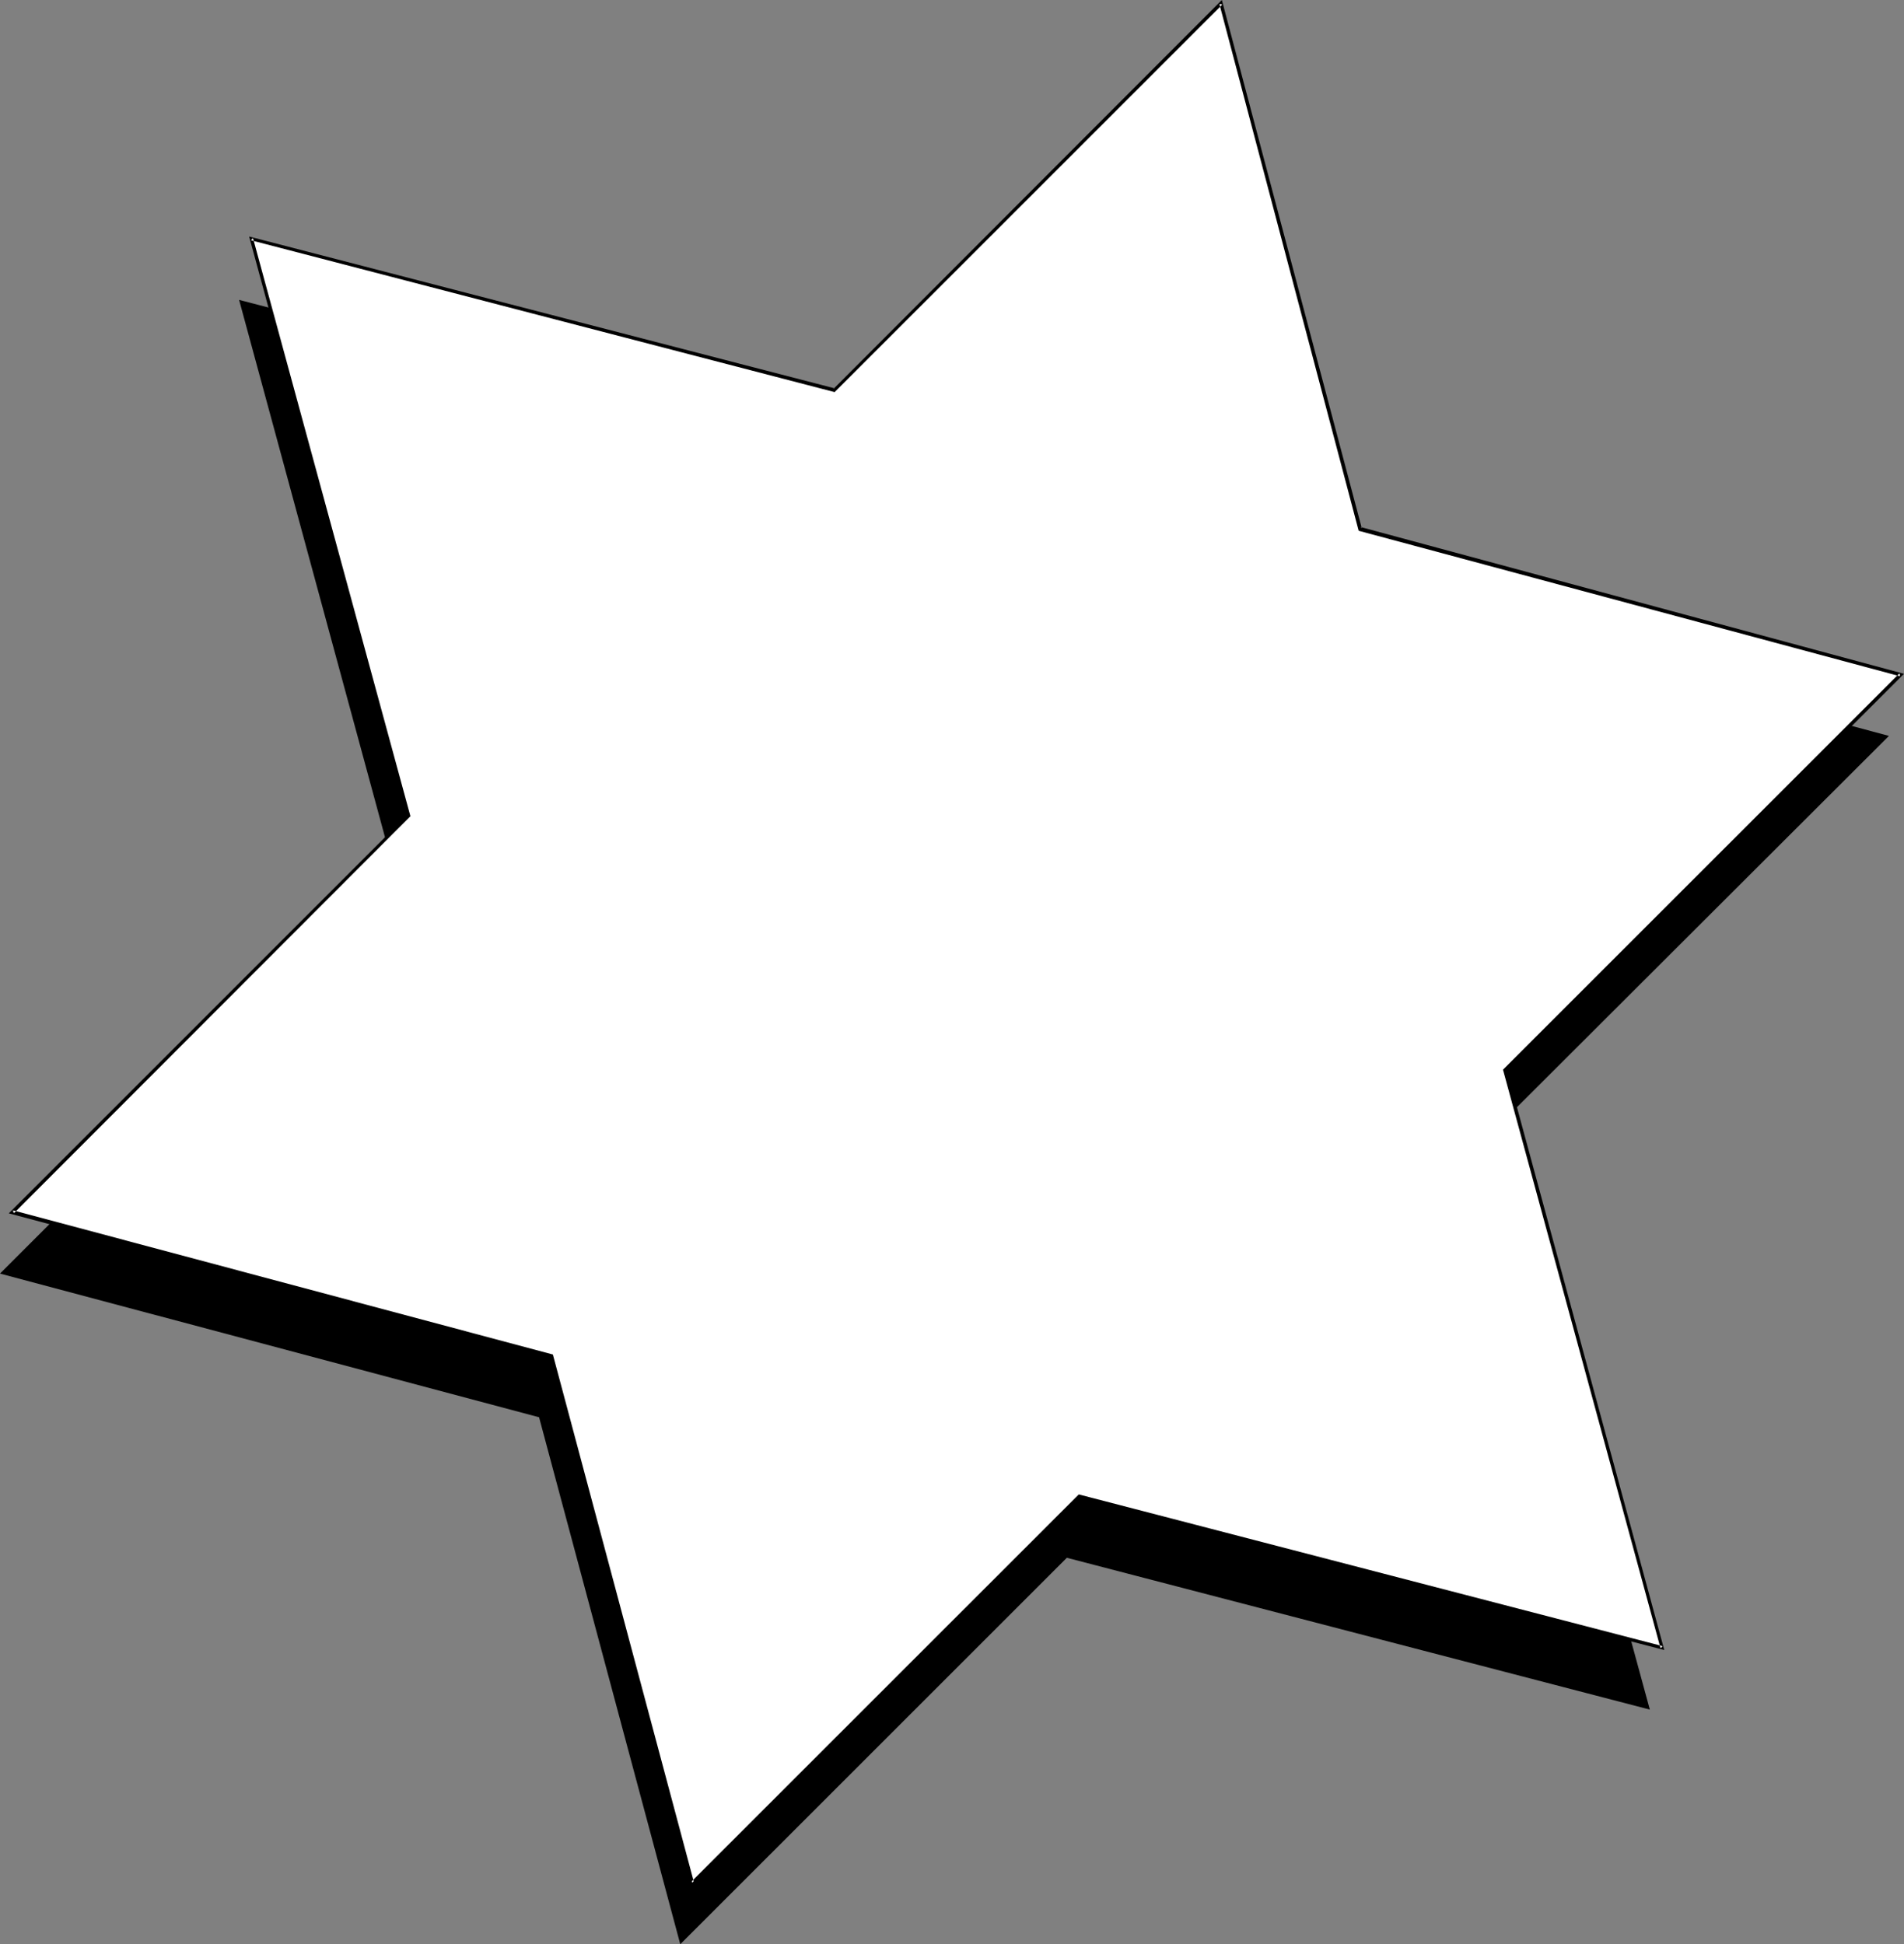
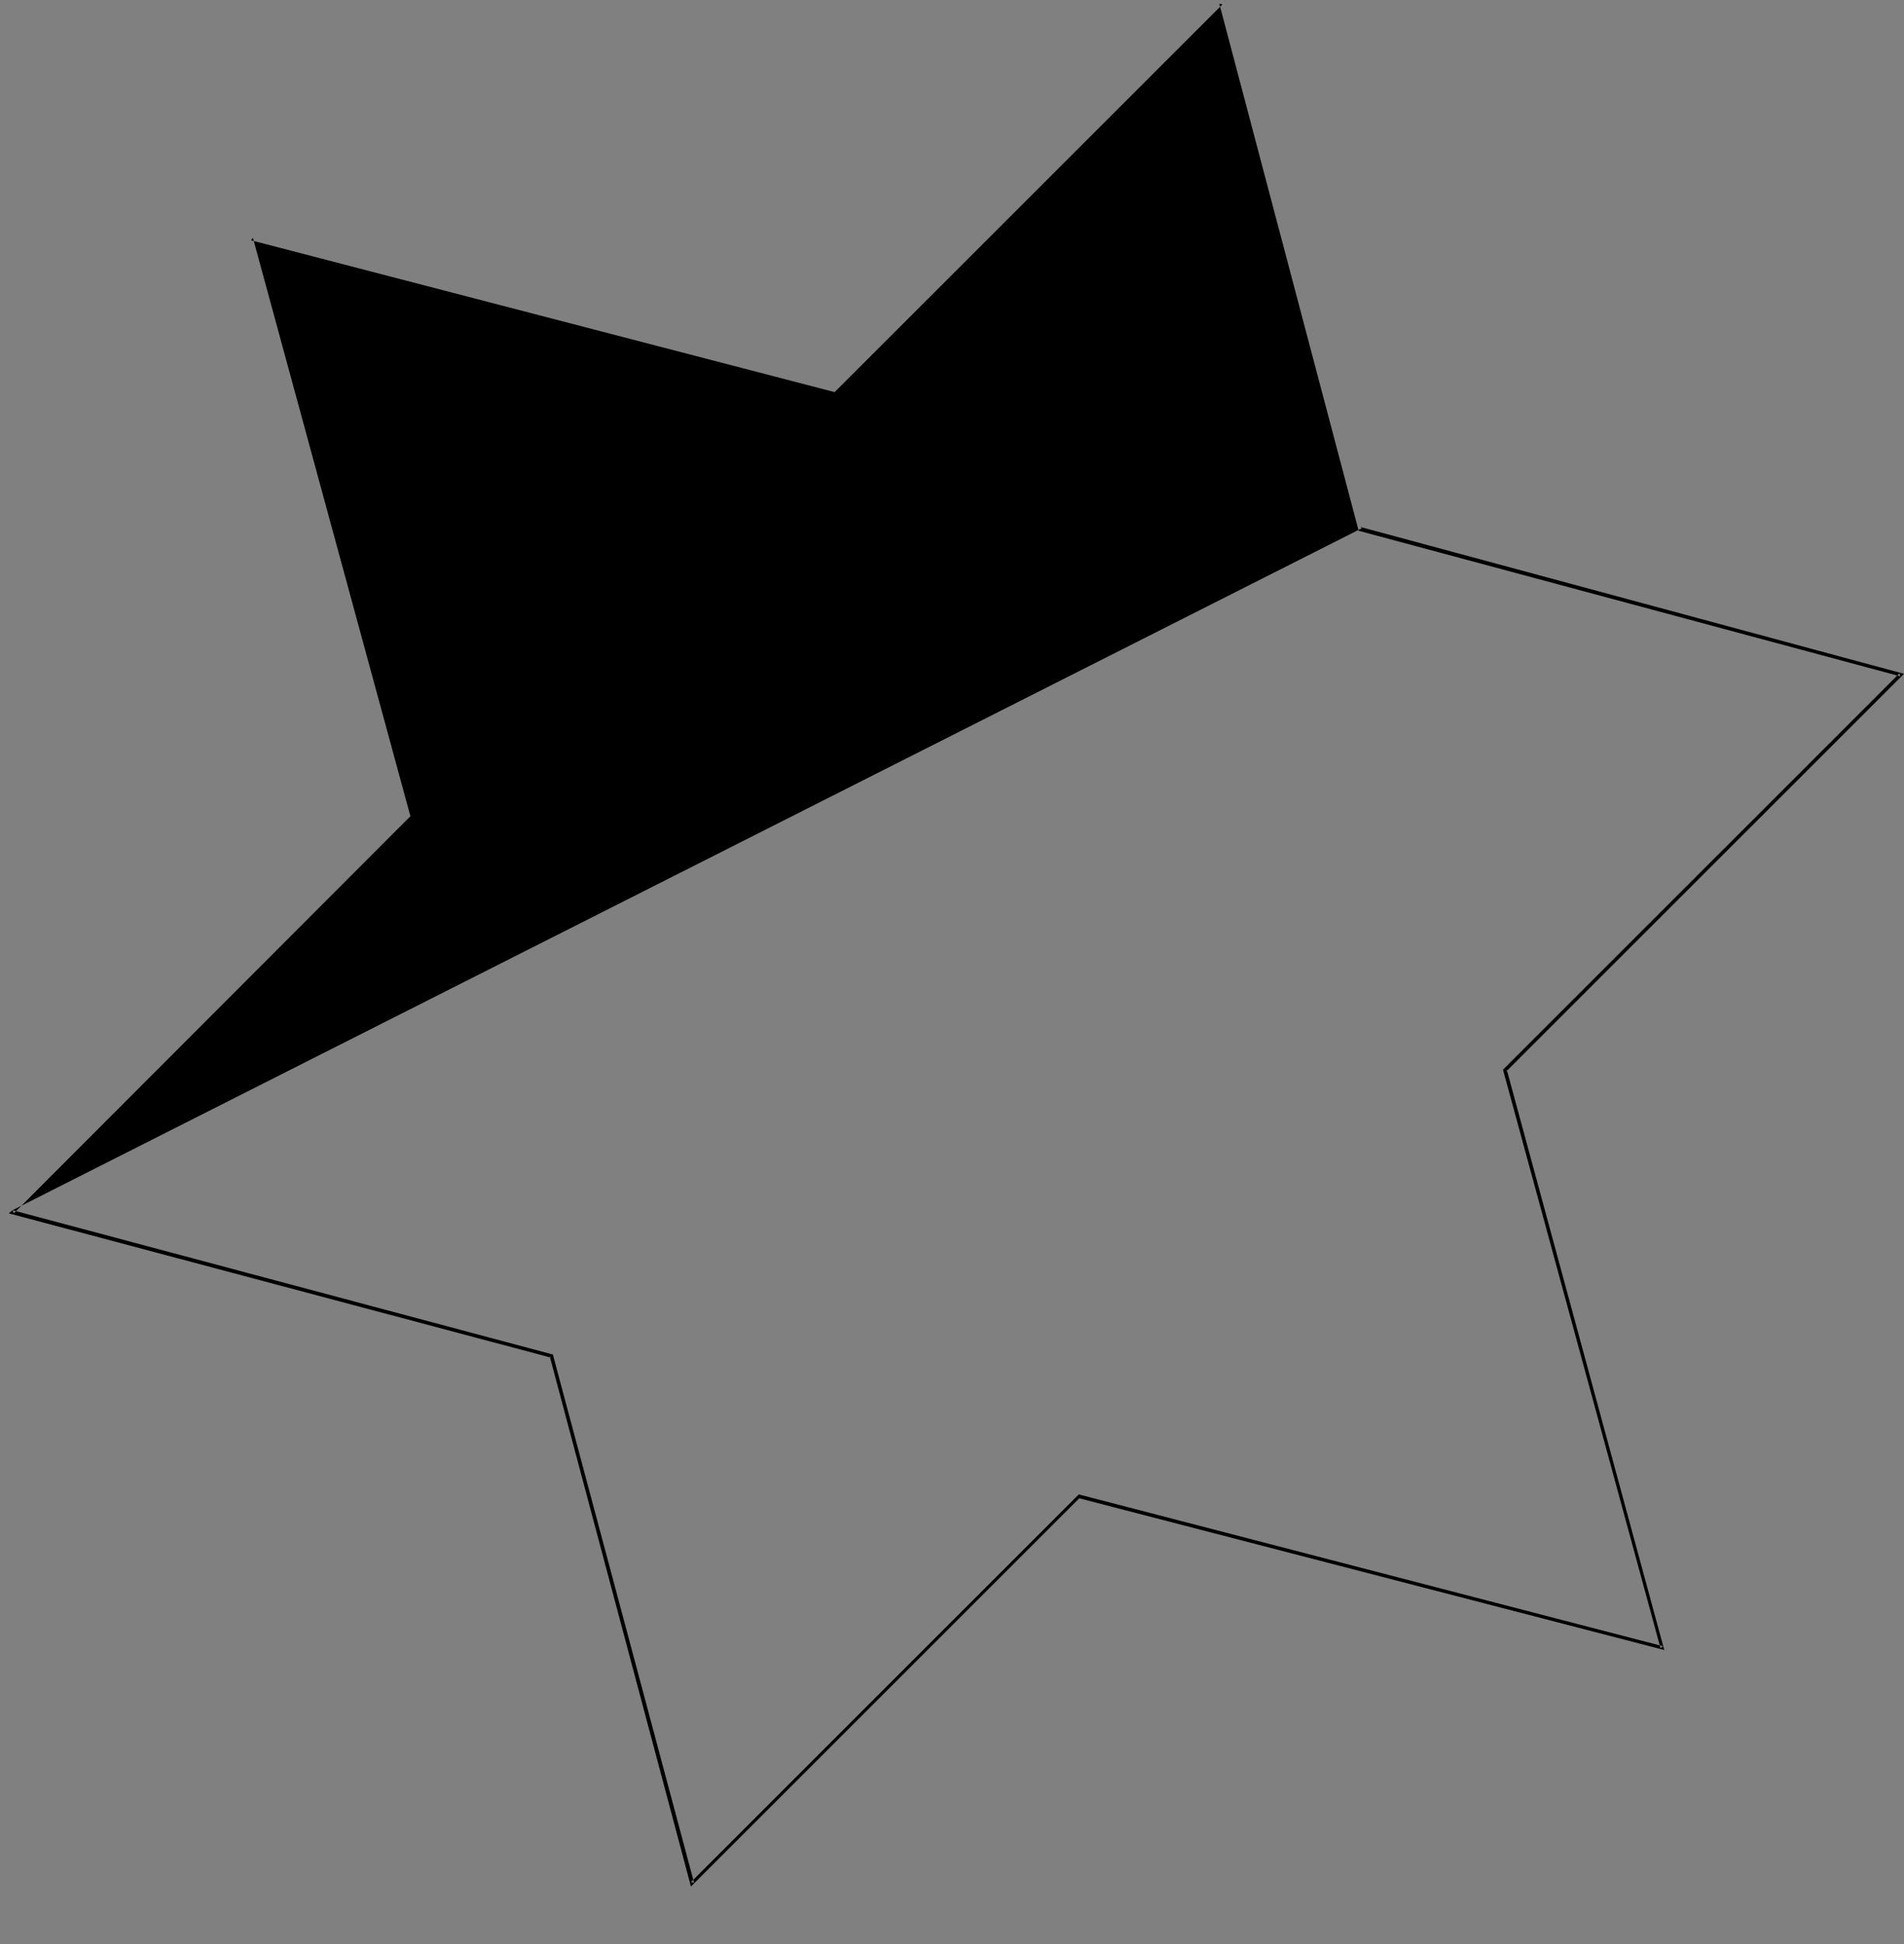
<svg xmlns="http://www.w3.org/2000/svg" xmlns:ns1="http://sodipodi.sourceforge.net/DTD/sodipodi-0.dtd" xmlns:ns2="http://www.inkscape.org/namespaces/inkscape" version="1.0" width="129.724mm" height="132.491mm" id="svg3" ns1:docname="Star 054.wmf">
  <rect width="100%" height="100%" fill="#808080" stroke="none" />
  <ns1:namedview id="namedview3" pagecolor="#ffffff" bordercolor="#000000" borderopacity="0.25" ns2:showpageshadow="2" ns2:pageopacity="0.0" ns2:pagecheckerboard="0" ns2:deskcolor="#d1d1d1" ns2:document-units="mm" />
  <defs id="defs1">
    <pattern id="WMFhbasepattern" patternUnits="userSpaceOnUse" width="6" height="6" x="0" y="0" />
  </defs>
-   <path style="fill:#000000;fill-opacity:1;fill-rule:evenodd;stroke:none" d="M 0,328.018 101.969,226.058 61.57,77.238 211.696,116.341 311.241,16.805 347.116,152.052 486.415,189.539 384.284,291.5 424.846,440.32 274.72,401.216 175.174,500.752 138.814,365.021 Z" id="path1" />
-   <path style="fill:#ffffff;fill-opacity:1;fill-rule:evenodd;stroke:none" d="M 3.232,312.183 105.201,210.222 64.64,61.402 214.766,100.506 314.473,0.808 350.348,136.216 489.486,173.704 387.516,275.664 428.078,424.484 277.79,385.381 178.245,484.917 142.046,349.186 Z" id="path2" />
-   <path style="fill:#000000;fill-opacity:1;fill-rule:evenodd;stroke:none" d="M 3.232,311.698 3.555,312.506 105.686,210.222 65.125,61.241 64.64,61.887 214.928,100.991 314.796,1.131 313.988,0.97 349.864,136.701 l 139.461,37.488 -0.162,-0.808 -102.131,102.122 40.562,148.982 0.646,-0.485 -150.449,-39.104 -99.869,99.86 0.808,0.162 -36.36,-136.055 -139.137,-37.165 -0.97,0.808 139.622,37.165 -0.323,-0.323 36.36,136.539 100.192,-100.183 -0.323,0.162 150.773,39.104 -40.562,-149.466 -0.162,0.485 102.454,-102.445 -139.945,-37.811 0.323,0.323 L 314.635,0 214.605,100.183 214.928,100.021 64.155,60.918 104.717,210.222 104.878,209.899 2.262,312.506 Z" id="path3" />
+   <path style="fill:#000000;fill-opacity:1;fill-rule:evenodd;stroke:none" d="M 3.232,311.698 3.555,312.506 105.686,210.222 65.125,61.241 64.64,61.887 214.928,100.991 314.796,1.131 313.988,0.97 349.864,136.701 l 139.461,37.488 -0.162,-0.808 -102.131,102.122 40.562,148.982 0.646,-0.485 -150.449,-39.104 -99.869,99.86 0.808,0.162 -36.36,-136.055 -139.137,-37.165 -0.97,0.808 139.622,37.165 -0.323,-0.323 36.36,136.539 100.192,-100.183 -0.323,0.162 150.773,39.104 -40.562,-149.466 -0.162,0.485 102.454,-102.445 -139.945,-37.811 0.323,0.323 Z" id="path3" />
</svg>